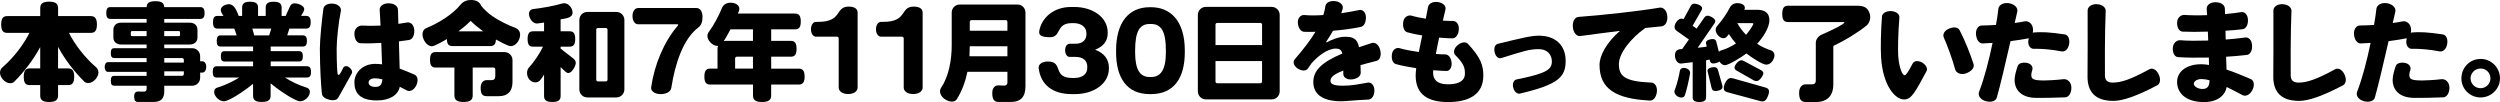
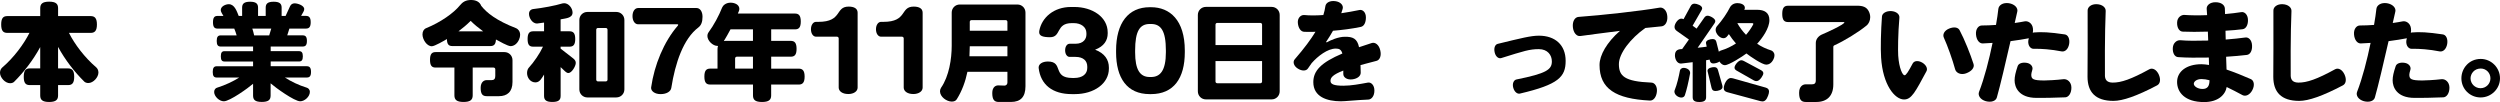
<svg xmlns="http://www.w3.org/2000/svg" id="_レイヤー_2" viewBox="0 0 1092.35 44.6">
  <g id="_レイヤー_7">
    <path d="M38.58,36.28c-.75,0-1.41-.28-1.74-.61-4.28-4.23-8.32-9.4-11.47-15.18v9.4h4.37c1.79,0,2.68.94,2.68,3.67s-.89,3.62-2.68,3.62h-4.37v4.56c0,1.88-.99,2.82-3.9,2.82s-3.9-.94-3.9-2.82v-4.56h-4.56c-1.79,0-2.63-.89-2.63-3.62s.85-3.67,2.63-3.67h4.56v-9.31c-3.15,5.78-7.24,11.04-11.42,15.18-.33.33-.94.61-1.74.61-2.16,0-4.42-2.49-4.42-4.61,0-1.03.52-1.83.94-2.21,5.08-4.32,9.49-10.29,11.94-15.18H3.2c-1.79,0-2.68-.89-2.68-3.67s.89-3.67,2.68-3.67h14.38v-3.43c0-1.88.94-2.87,3.9-2.87s3.9.99,3.9,2.87v3.43h14.24c1.79,0,2.73.94,2.73,3.67s-.94,3.67-2.73,3.67h-9.49c2.44,4.89,6.86,10.76,11.94,15.09.42.38.94,1.13.94,2.21,0,2.12-2.26,4.61-4.42,4.61Z" />
-     <path d="M88.49,31.72h-1.03v2.21c0,1.97-1.55,3.53-3.52,3.53h-12.17v2.44c0,3.24-1.55,4.65-4.75,4.65h-6.67c-1.17,0-1.74-.56-1.74-2.4,0-1.69.89-2.16,1.55-2.16l2.82.05c.56,0,1.08-.47,1.08-1.08v-1.5h-14.1c-1.03,0-1.55-.52-1.55-2.16s.52-2.16,1.55-2.16h14.1v-1.74h-16.92c-.8,0-1.41-.85-1.41-2.12s.61-2.12,1.41-2.12h16.92v-1.79h-14.1c-1.03,0-1.55-.52-1.55-2.16s.52-2.16,1.55-2.16h14.1v-1.6h-11.14c-1.97,0-3.38-1.13-3.38-3.1v-3.34c0-1.97,1.41-3.1,3.38-3.1h11.14v-1.64h-15.74c-1.27,0-1.88-.61-1.88-2.58s.61-2.58,1.88-2.58h15.74c.09-1.74,1.03-2.58,3.85-2.58s3.76.85,3.85,2.58h15.7c1.27,0,1.93.66,1.93,2.58s-.66,2.58-1.93,2.58h-15.7v1.64h11.14c1.97,0,3.38,1.13,3.38,3.1v3.34c0,1.97-1.41,3.1-3.38,3.1h-11.14v1.6h12.17c1.97,0,3.52,1.55,3.52,3.52v2.21h1.03c.89,0,1.64.99,1.64,2.44s-.75,2.49-1.64,2.49ZM64.06,13.58h-6.3c-.42,0-.61.19-.61.61v.99c0,.42.19.61.61.61h6.3v-2.21ZM78.67,14.19c0-.42-.19-.61-.61-.61h-6.3v2.21h6.3c.42,0,.61-.19.61-.61v-.99ZM80.32,26.13c0-.42-.33-.75-.75-.75h-7.8v1.97h8.55v-1.22ZM80.32,31.16h-8.55v1.97h7.8c.42,0,.75-.33.75-.75v-1.22Z" />
    <path d="M134.03,33.88h-9.54c2.63,1.69,5.97,3.34,9.63,4.46.56.19,1.27.75,1.27,1.83,0,2.02-2.26,4.09-4.23,4.09-2.54,0-10.86-6.02-12.92-7.85v5.36c0,1.88-.99,2.77-3.85,2.77s-3.81-.89-3.81-2.77v-5.17c-2.07,1.83-10.2,7.66-12.78,7.66-1.97,0-4.23-2.12-4.23-4.09,0-1.08.71-1.69,1.22-1.83,3.71-1.17,7.05-2.77,9.73-4.46h-9.78c-1.22,0-1.79-.61-1.79-2.44s.56-2.49,1.79-2.49h15.84v-2.07h-12.45c-1.13,0-1.64-.56-1.64-2.26s.52-2.26,1.64-2.26h12.45v-2.02h-14.1c-1.22,0-1.79-.61-1.79-2.44s.56-2.44,1.79-2.44h6.91c-.28-.99-.61-1.97-1.03-2.96h-7.28c-1.36,0-2.02-.66-2.02-2.77s.66-2.77,2.02-2.77h2.54c-.38-.66-1.17-1.79-1.17-2.54,0-1.65,2.11-2.58,3.52-2.58,2.54,0,3.52,3.15,4.32,5.12h1.5v-3.62c0-1.69.85-2.58,3.48-2.58s3.48.89,3.48,2.58v3.62h3.34v-3.62c0-1.69.85-2.58,3.48-2.58s3.48.89,3.48,2.58v3.62h1.74l1.88-4.09c.42-.94,1.08-1.41,2.07-1.41,1.32,0,4.18.94,4.18,2.49,0,.38-.09.75-.33,1.17l-1.03,1.83h2.12c1.36,0,2.07.7,2.07,2.77s-.7,2.77-2.07,2.77h-7.24l-.94,2.96h6.77c1.22,0,1.83.61,1.83,2.44s-.61,2.44-1.83,2.44h-14v2.02h12.36c1.13,0,1.69.56,1.69,2.26s-.56,2.26-1.69,2.26h-12.36v2.07h15.79c1.22,0,1.83.66,1.83,2.49s-.61,2.44-1.83,2.44ZM110.25,12.5c.33.94.56,1.93.8,2.96h6.58l.89-2.96h-8.27Z" />
-     <path d="M147.75,42.72c-.61,1.03-2.11,1.36-3.95.85s-3.01-1.36-3.15-2.63c-.38-3.48-.85-10.81-.89-19.69,0-4.04.89-12.69,1.55-17.44.24-1.55,1.93-2.4,4.28-2.21,2.4.24,3.62,1.83,3.34,3.24-1.03,4.93-1.83,12.64-1.83,16.31,0,6.77.23,9.87.42,11.19.05.38.56.52.85.19.47-.61,1.08-1.79,1.6-2.91.38-.8,1.55-1.03,2.63-.19,1.13.85,1.5,1.93,1.08,2.73-2.26,3.95-4.61,8.37-5.92,10.57ZM177.78,39.52c-1.08-.56-2.11-1.13-3.1-1.6-.66,3.38-4.09,5.97-10.01,5.97-7.66,0-9.82-3.53-9.82-7.94,0-3.95,3.38-8.04,9.12-8.04.99,0,1.97.09,2.96.19-.09-2.68-.23-5.97-.33-9.35-3.24.19-6.44.28-9.07.14-1.55-.05-2.68-1.74-2.68-4.14-.05-2.44,1.88-3.67,3.38-3.57,2.16.14,4.98.14,8.04,0-.14-2.68-.23-5.08-.38-6.86-.09-1.5,1.41-2.87,3.85-2.87s4.04,1.17,4.14,2.68c.09,1.79.14,3.95.19,6.3,1.36-.19,2.68-.38,3.9-.61,1.46-.23,2.96,1.08,3.05,3.43.09,2.35-.85,4-2.3,4.23-1.27.19-2.77.42-4.42.61.14,4.28.23,8.55.33,11.89,1.97.71,4.09,1.6,6.49,2.63,1.36.61,1.79,2.54.8,4.65-1.03,2.12-2.82,2.96-4.14,2.26ZM163.73,34.21c-1.83,0-2.68,1.03-2.68,1.74,0,1.32,1.08,2.02,2.96,2.02s2.87-.75,3.06-3.29c-1.18-.33-2.26-.47-3.34-.47Z" />
    <path d="M226.8,17.29c-.99,2.21-2.58,2.87-3.71,2.87-1.22,0-5.22-2.26-6.39-2.91-.09,2.16-.89,2.87-2.4,2.87h-16.68c-1.55,0-2.3-.75-2.35-3.06-1.18.71-5.36,3.15-6.58,3.15-2.26,0-4.09-3.05-4.09-5.17,0-1.32.61-2.35,1.6-2.73,6.44-2.63,12.03-6.63,14.71-9.92,1.22-1.5,2.58-2.4,4.93-2.4s3.85.99,4.42,2.54c2.35,3.01,6.58,6.44,15.32,9.82.66.28,1.69,1.22,1.69,2.87,0,.61-.14,1.32-.47,2.07ZM218.01,42.02h-5.36c-1.79,0-2.63-.89-2.63-3.62s1.65-3.38,2.54-3.38h2.16c1.17,0,1.69-.56,1.69-1.79v-2.96c0-.42-.33-.75-.75-.75h-9.12v12.12c0,1.97-1.03,2.91-4,2.91s-3.99-.94-3.99-2.91v-12.12h-8.22c-1.65,0-2.44-.85-2.44-3.38s.8-3.38,2.44-3.38h30.08c1.97,0,3.52,1.55,3.52,3.52v9.54c0,4.28-2.3,6.2-5.92,6.2ZM205.65,9.12c-1.6,1.6-3.38,3.1-5.31,4.56h10.76c-2.07-1.5-3.9-3.01-5.45-4.56Z" />
    <path d="M248.34,31.91c-.47,0-.94-.28-1.41-.71l-1.97-1.88v12.6c0,1.79-.94,2.63-3.62,2.63s-3.62-.85-3.62-2.63v-9.35c-.94,1.41-1.79,3.43-3.76,3.43-2.21,0-3.67-2.02-3.67-4.09,0-.89.28-1.79.71-2.26,2.35-2.58,4.84-6.25,6.25-9.26h-4.28c-1.65,0-2.44-.8-2.44-3.34s.8-3.38,2.44-3.38h4.75v-3.81l-3.1.42c-1.97,0-3.48-2.35-3.48-4.23,0-1.41.99-1.97,1.64-2.07,4.51-.52,9.73-1.5,12.97-2.49.23-.05.47-.09.75-.09,2.02,0,3.67,2.21,3.67,4.09,0,2.54-3.38,2.54-5.22,2.96v5.22h3.9c1.65,0,2.49.85,2.49,3.38s-.85,3.34-2.49,3.34h-3.9v.85l5.5,4.28c.71.56,1.13,1.17,1.13,1.97,0,1.36-1.74,4.42-3.24,4.42ZM269.3,42.58h-12.64c-1.97,0-3.52-1.55-3.52-3.52V8.74c0-1.97,1.55-3.52,3.52-3.52h12.64c1.97,0,3.52,1.55,3.52,3.52v30.31c0,1.97-1.55,3.52-3.52,3.52ZM265.45,12.97c0-.42-.33-.75-.75-.75h-3.43c-.42,0-.75.33-.75.75v21.85c0,.42.33.75.75.75h3.43c.42,0,.75-.33.75-.75V12.97Z" />
    <path d="M305.17,11.98c-6.63,4.98-10.15,15.65-11.84,26.37-.23,1.64-2.07,2.77-4.7,2.77-2.49,0-4.14-1.27-4.14-2.73,0-.14.05-.23.05-.38,1.36-9.49,5.5-19.79,11.66-26.83.09-.14.14-.24.14-.33,0-.14-.09-.24-.38-.24h-17.15c-1.36,0-2.44-1.41-2.44-3.57s1.08-3.53,2.44-3.53h25.57c1.46,0,2.58,1.5,2.58,3.81s-.61,3.76-1.79,4.65Z" />
    <path d="M348.98,36.94h-12.03v4.75c0,1.93-1.03,2.87-3.99,2.87s-3.95-.94-3.95-2.87v-4.75h-18.7c-1.69,0-2.54-.85-2.54-3.48s.85-3.48,2.54-3.48h3.2v-8.6c0-.47.09-.89.23-1.32h-.28c-2.02,0-4.37-2.3-4.37-4.32,0-.71.24-1.27.52-1.64,2.26-3.06,4.51-7.24,5.92-10.81.33-.8,1.5-2.12,3.71-2.12,1.6,0,3.81.75,3.81,2.73,0,.71-.42,1.41-.66,2.02h24.96c1.69,0,2.54.89,2.54,3.48s-.85,3.43-2.54,3.43h-10.39v5.03h8.55c1.69,0,2.54.89,2.54,3.48s-.85,3.43-2.54,3.43h-8.55v5.22h12.03c1.69,0,2.58.89,2.58,3.48s-.89,3.48-2.58,3.48ZM329,12.83h-9.82c-.99,1.88-1.97,3.57-2.91,5.12.23-.05.52-.09.75-.09h11.98v-5.03ZM329,24.77h-7.05c-.42,0-.75.33-.75.75v4.46h7.8v-5.22Z" />
    <path d="M370.6,41.08c-2.49,0-4.14-1.22-4.14-2.82v-21.48c0-.42-.33-.75-.75-.75h-9.16c-1.22,0-2.21-1.32-2.21-3.24s.99-3.24,2.21-3.24h1.03c10.62,0,7.19-6.67,13.25-6.67,2.44,0,3.9.89,3.9,2.68v32.71c0,1.6-1.64,2.82-4.14,2.82Z" />
    <path d="M399.01,41.08c-2.49,0-4.14-1.22-4.14-2.82v-21.48c0-.42-.33-.75-.75-.75h-9.16c-1.22,0-2.21-1.32-2.21-3.24s.99-3.24,2.21-3.24h1.03c10.62,0,7.19-6.67,13.25-6.67,2.44,0,3.9.89,3.9,2.68v32.71c0,1.6-1.64,2.82-4.14,2.82Z" />
    <path d="M441.74,44.55h-5.36c-1.88,0-2.82-.94-2.82-3.9,0-2.73,1.6-3.34,2.58-3.34.89,0,1.83.09,2.77.09.71,0,1.27-.56,1.27-1.32v-4.7h-17.48c-.89,4.32-2.4,8.41-4.65,11.98-.42.71-1.22,1.03-2.16,1.03-2.26,0-5.17-2.07-5.17-4.51,0-.56.19-1.13.47-1.55,3.52-5.08,4.65-12.69,4.65-18.33V5.5c0-1.97,1.55-3.53,3.52-3.53h25.19c1.97,0,3.52,1.55,3.52,3.53v32.19c0,4.65-2.11,6.86-6.34,6.86ZM440.18,20.21h-16.45l-.14,4.37h16.59v-4.37ZM440.18,9.54c0-.42-.33-.75-.75-.75h-14.95c-.42,0-.75.33-.75.75v3.9h16.45v-3.9Z" />
    <path d="M469.63,41.12h-1.32c-8.41,0-13.63-4.09-14.48-11.42v-.24c0-1.5,1.65-2.58,4.04-2.58,7,0,1.74,7.19,10.72,7.19h.75c3.76,0,5.73-1.83,5.73-4.37v-.61c0-2.44-1.65-4.23-5.12-4.23h-2.58c-1.08,0-1.97-1.13-1.97-2.87s.89-2.87,1.97-2.87h2.54c3.67,0,4.79-2.3,4.79-4.04v-.61c0-2.68-2.35-4.37-5.55-4.37h-.8c-7.14,0-4.51,6.16-9.54,6.16-3.24,0-4.75-.61-4.75-2.21,0-.19,0-.42.05-.61,1.08-5.78,6.34-10.39,13.82-10.39h1.5c7.75,0,14.57,4.28,14.57,11.14v.42c0,3.01-1.6,5.64-5.5,7.1,4.14,1.55,6.02,4.37,6.02,7.8v.47c0,6.53-6.49,11.14-14.9,11.14Z" />
    <path d="M502.93,41.12h-.56c-9.92,0-14.71-7-14.71-18.28v-.75c0-12.03,5.31-18.94,14.71-18.94h.56c8.22,0,14.76,5.64,14.76,18.94v.75c0,11.33-4.84,18.28-14.76,18.28ZM509.42,22.09c0-8.74-2.21-11.61-6.49-11.61h-.56c-4.37,0-6.39,3.1-6.39,11.61v.75c0,7.71,2.16,10.81,6.39,10.81h.56c4,0,6.49-2.77,6.49-10.81v-.75Z" />
    <path d="M555.63,43.43h-28.72c-1.97,0-3.52-1.55-3.52-3.53V6.53c0-1.97,1.55-3.52,3.52-3.52h28.72c1.97,0,3.52,1.55,3.52,3.52v33.37c0,1.97-1.55,3.53-3.52,3.53ZM551.45,10.76c0-.42-.33-.75-.75-.75h-18.85c-.42,0-.75.33-.75.75v8.93h20.35v-8.93ZM551.45,26.69h-20.35v8.93c0,.42.33.75.75.75h18.85c.42,0,.75-.33.75-.75v-8.93Z" />
    <path d="M601.42,26.6c-2.68.66-4.94,1.27-6.96,1.83.05,1.08.05,2.21.09,3.29.05,1.46-1.41,2.68-3.71,2.96-2.3.28-3.9-.89-3.9-2.35v-1.5c-4.61,1.79-5.59,3.1-5.59,4.46-.05,1.46,1.36,2.16,5.64,2.16,3.43,0,7.14-.71,10.67-1.36,1.46-.28,2.91,1.17,2.87,3.52,0,2.3-1.22,3.85-2.68,3.9-5.5.23-10.1.75-11.98.75-6.02,0-12.03-1.93-12.03-8.37,0-4.94,3.34-8.55,12.69-12.5-.47-1.74-1.41-2.16-2.87-2.16-3.57,0-7.85,3.29-10.53,6.34-.52.75-1.08,1.55-1.64,2.35-.75,1.13-2.58,1.22-4.42.05-1.88-1.17-2.26-3.01-1.36-4.04,4.28-4.93,7.1-8.79,9.07-12.03-1.88.05-3.57.05-4.93,0-1.46-.05-2.58-1.6-2.77-3.9-.19-2.26,1.41-3.57,2.82-3.43,2.26.23,5.12.23,8.32,0,.42-1.32.71-2.58.89-3.85.19-1.5,1.93-2.54,4.32-2.21,2.35.28,3.67,1.88,3.24,3.34-.19.66-.42,1.32-.61,1.93,2.58-.38,5.26-.85,7.94-1.41,1.41-.28,2.82.99,2.82,3.24s-.8,3.85-2.21,4.14c-4.04.85-8.22,1.36-12.17,1.69-.8,1.46-1.83,3.1-3.05,4.93l.33.14c1.64-.94,5.08-2.44,7.85-2.44,3.52-.05,5.45.75,6.25,4.56,1.69-.56,3.53-1.17,5.55-1.83,1.5-.47,3.15.75,3.71,3.15.61,2.4-.19,4.28-1.64,4.65Z" />
-     <path d="M632.85,44.6c-8.51,0-14.29-2.96-14.29-11.61,0-.85.09-1.97.24-3.2-3.29-.52-6.39-1.08-8.88-1.79-1.32-.38-2.02-2.02-1.74-4.23.24-2.16,1.97-3.1,3.29-2.73,2.21.66,5.26,1.22,8.46,1.69.47-2.3.99-4.75,1.5-7.24-2.26-.38-4.46-.8-6.44-1.36-1.46-.38-2.16-2.16-1.88-4.46.28-2.35,2.26-3.24,3.71-2.82,1.64.52,3.81.94,6.16,1.32.33-1.79.71-3.53.99-5.12.24-1.46,1.97-2.44,4.23-2.16,2.4.28,3.71,1.83,3.38,3.24-.38,1.6-.75,3.24-1.13,4.89,1.6.09,3.1.14,4.51.14,1.5.05,2.68,1.6,2.44,3.9-.19,2.3-1.41,3.71-2.87,3.71-1.74-.05-3.67-.14-5.73-.33-.52,2.54-1.03,4.98-1.41,7.14,1.46.14,2.87.19,4.14.19,1.41.05,2.49,1.41,2.73,3.62.19,2.16-.89,3.67-2.26,3.62-1.74-.05-3.71-.14-5.78-.33-.05.38-.05.75-.05.99,0,3.01,1.6,5.17,6.53,5.17,5.5,0,7.38-2.12,7.38-4.56,0-2.77-.42-4.37-4.18-8.18-.99-1.03-.75-2.87.94-4.32,1.74-1.46,3.62-1.65,4.56-.61,5.64,6.02,6.72,9.49,6.72,13.86,0,8.69-7,11.56-15.27,11.56Z" />
+     <path d="M632.85,44.6Z" />
    <path d="M664.16,40.89c-1.17.28-2.44-.71-2.96-2.54-.52-1.88.24-3.38,1.36-3.62,13.07-2.63,15.51-4.28,15.51-7.9,0-2.73-1.83-5.36-5.69-5.36-4.04,0-6.49.8-16.4,3.9-1.13.38-2.49-.56-2.91-2.54-.42-1.93.19-3.38,1.36-3.67,10.25-2.49,14.43-3.57,18-3.57,7,0,11.66,3.99,11.66,11s-3.1,10.34-19.93,14.29Z" />
    <path d="M725.97,11.51c-2.12.23-4.56.42-7.05.71-6.49,4.56-11.56,11.14-11.56,15.79,0,5.17,2.35,7.61,14.19,8.08,1.5.05,2.68,1.69,2.4,4.09-.28,2.35-1.55,3.85-3.05,3.76-14.99-.75-22-5.17-22-15.56,0-4.32,3.24-9.92,8.93-14.9-7.05.85-13.63,1.79-17.29,2.26-1.6.24-3.05-1.36-3.29-3.9-.24-2.58.89-4.37,2.54-4.46,9.92-.71,26.98-2.58,35.34-4.04,1.55-.28,3.2,1.17,3.38,3.71.24,2.54-.94,4.32-2.54,4.46Z" />
    <path d="M736.17,41.64c-.14.47-.66.99-1.5.99-1.36,0-3.05-1.17-3.05-2.63,0-.23.05-.47.14-.66.99-2.44,1.79-5.92,2.26-8.46.09-.52.56-1.22,1.69-1.22,1.22,0,2.77.8,2.77,2.16v.19c-.75,4.09-1.55,7.43-2.3,9.63ZM774.89,25.9c-.85,1.83-2.21,2.35-3.15,2.35-1.79,0-7.19-3.71-8.65-4.89-1.6,1.22-7.61,5.12-9.45,5.12-.8,0-1.69-.56-2.35-1.6-.61.52-1.88.85-2.68.85-.85,0-1.32-.42-1.5-1.27l-.09-.42-1.55.28v16.12c0,1.41-.75,2.12-2.96,2.12s-2.91-.71-2.91-2.12v-15.27l-5.12.61c-1.79,0-2.63-2.07-2.63-3.57,0-2.21,1.32-2.77,3.15-2.77l2.96-4.18-5.26-3.71c-.66-.47-1.03-1.03-1.03-1.79,0-1.36,1.5-3.62,2.96-3.62.33,0,.66.09.99.23l3.1-5.69c.38-.71.89-1.08,1.69-1.08,1.03,0,3.34.8,3.34,2.02,0,.28-.14.61-.33.94l-3.85,6.67,1.74,1.27,3.34-4.75c.38-.56.85-.89,1.46-.89,1.03,0,3.38,1.22,3.38,2.35,0,.33-.14.66-.38,1.03l-7.33,10.62c1.41-.14,2.73-.28,3.95-.47l-.33-1.64c0-1.27,1.93-1.69,2.96-1.69.94,0,1.41.47,1.6,1.27l1.08,4.28c.23-.23.52-.42.85-.52,2.49-.75,4.7-1.83,6.63-3.1-1.13-1.27-2.16-2.63-3.1-4.09-.66.85-1.17,1.79-2.4,1.79-1.64,0-3.38-2.02-3.38-3.62,0-.71.28-1.27.56-1.6,2.3-2.58,4.46-5.78,5.73-8.32.33-.7,1.41-1.79,3.24-1.79,1.27,0,3.24.52,3.24,2.07,0,.24-.09.66-.28.85h5.69c3.1,0,5.31,1.22,5.31,4.51,0,3.53-3.1,7.9-5.36,10.34,1.83,1.22,3.9,2.21,6.16,2.91.56.19,1.41.89,1.41,2.11,0,.52-.09,1.08-.42,1.74ZM749.51,39.76c-.94,0-1.41-.42-1.65-1.32l-1.79-7.47c0-1.27,1.88-1.64,2.91-1.64.94,0,1.41.42,1.65,1.22l1.93,6.77c.05.24.09.42.09.66,0,1.32-2.02,1.79-3.15,1.79ZM772.54,41.83c-.66,1.79-1.46,2.49-2.49,2.49-.28,0-.56-.05-.89-.14l-14.43-3.9c-1.03-.28-1.55-.8-1.55-1.74,0-1.6,1.32-4.46,3.1-4.46.28,0,.56.05.89.14l14.29,4.04c.99.28,1.5.8,1.5,1.74,0,.47-.14,1.08-.42,1.83ZM769.68,33.84c-.8,1.13-1.5,1.6-2.26,1.6-.38,0-.75-.09-1.13-.33l-7.52-4.28c-.56-.33-.89-.75-.89-1.27,0-1.17,1.79-3.24,2.96-3.24.38,0,.75.14,1.13.33l7.47,4c.66.38,1.03.75,1.03,1.36,0,.47-.28,1.08-.8,1.83ZM765.63,10.1h-6.53c.99,1.79,2.26,3.52,3.81,5.12,1.22-1.41,2.26-2.91,3.1-4.46.05-.09.09-.24.09-.33,0-.19-.19-.33-.47-.33Z" />
    <path d="M815.53,11.19c-3.71,3.01-9.78,6.72-14.1,8.65-.19.09-.38.33-.38.56v16.5c0,4.93-2.68,7.66-7.47,7.66h-4.56c-1.97,0-2.91-.99-2.91-4s1.83-3.71,2.82-3.71h2.73c1.13,0,1.74-.38,1.74-1.74v-16.35c0-1.6,1.13-3.1,2.96-3.81,1.17-.47,9.54-4.23,9.54-5.17,0-.09-.14-.14-.38-.14h-24.2c-1.74,0-2.58-.89-2.58-3.57s.85-3.57,2.58-3.57h30.17c2.44,0,4.14.56,5.08,2.49.42.85.61,1.69.61,2.54,0,1.5-.66,2.87-1.64,3.67Z" />
    <path d="M831.99,43.47c-4.14,0-9.31-6.44-10.06-18.28-.28-4-.09-11.98.38-18,.09-1.36,1.79-2.44,4.04-2.35,2.26.14,3.71,1.41,3.57,2.91-.61,6.81-.66,14.52-.52,16.54.38,5.64,1.93,8.6,2.77,8.6.66,0,1.65-1.55,3.57-5.17.66-1.17,2.3-1.41,4.14-.38,1.74,1.03,2.49,2.63,1.88,3.76-4.89,9.07-6.53,12.36-9.78,12.36ZM859.06,32.05c-2.4.85-4.37-.23-4.79-1.79-1.08-4.04-3.34-10.34-4.93-13.82-.61-1.36.14-3.05,2.3-3.95,2.07-.85,3.85-.61,4.56.66,2.16,4.04,4.75,10.53,6.11,14.8.52,1.55-.8,3.2-3.24,4.09Z" />
    <path d="M900.8,22.46c-4.56-.89-8.93-1.22-12.17-1.13-1.36.05-2.58-1.32-2.4-3.48.05-.42.14-.8.23-1.18-.09.05-.14.05-.23.09-1.93.38-4.56.8-7.75,1.22-2.07,9.02-4.46,19.32-5.97,24.58-.42,1.55-2.4,2.3-4.84,1.65-2.44-.71-3.52-2.54-2.96-4.04,2.35-6.02,4.42-14.1,5.92-21.43-1.36.09-2.77.19-4.28.24-1.5.05-2.77-1.5-2.96-3.95-.19-2.35,1.08-3.9,2.58-3.9,1.97,0,4.09-.09,6.16-.24.47-2.73.85-5.12,1.03-7,.19-1.64,2.02-2.87,4.61-2.49,2.58.42,4.04,2.11,3.67,3.67-.33,1.41-.71,3.1-1.13,4.98,1.64-.24,3.15-.47,4.28-.71,1.46-.33,3.38.75,3.67,3.01.09.75.09,1.36-.05,1.97.19-.05.33-.09.47-.14,3.34-.28,6.86-.14,13.49.85,1.41.19,2.3,1.88,1.93,4.18-.42,2.35-1.88,3.53-3.29,3.24ZM902.35,42.53c-5.36.24-9.35.24-12.5.24-7.85,0-9.59-4.75-9.59-7.66,0-1.69.42-3.48,1.32-6.16.38-1.22,1.93-1.79,3.9-1.5s2.91,1.79,2.54,3.01c-.33,1.08-.47,1.79-.47,2.16,0,1.93.75,2.54,5.73,2.54,1.17,0,5.31-.19,8.32-.56,1.6-.19,3.48,1.17,3.48,3.71,0,2.4-1.17,4.14-2.73,4.23Z" />
    <path d="M942.58,37.27c-8.93,4.7-15.09,6.81-19.13,6.81-7.94,0-11.33-3.9-11.33-10.57,0-2.02.14-21.52.05-28.86-.05-1.55,1.55-2.91,3.99-2.82,2.44.09,4,1.46,3.9,3.01-.42,8.79-.38,27.54-.33,28.34.09,1.74.94,2.87,3.34,2.91,3.71.05,8.18-1.5,16.07-5.83,1.32-.71,3.05.05,4.09,2.26.99,2.16.66,4.04-.66,4.75Z" />
    <path d="M979.89,41.59c-2.4-1.32-4.75-2.49-6.96-3.57-.61,3.53-3.9,6.58-9.87,6.58-8.46,0-11.8-4.32-11.8-8.79s4-7.75,10.62-7.75c1.03,0,2.12.14,3.34.33,0-.99-.05-2.12-.09-3.24-4.98.09-9.78.09-13.44-.19-1.46-.09-2.44-1.74-2.3-4.04.14-2.3,1.88-3.48,3.34-3.34,2.87.28,7.33.28,12.12.14-.05-1.32-.09-2.63-.14-3.9-4.14.14-8.13.14-11.04,0-1.46-.09-2.49-1.69-2.4-4,.05-2.26,1.88-3.43,3.29-3.29,2.44.19,5.97.24,9.82.09-.05-1.03-.14-1.97-.19-2.77-.09-1.5,1.41-2.87,3.85-2.87s3.99,1.17,4.09,2.68c.05.75.05,1.6.09,2.49,2.58-.23,5.08-.52,7.1-.85,1.41-.23,2.87,1.08,2.91,3.43.05,2.21-.89,3.85-2.35,4.04-1.93.28-4.56.47-7.47.66.05,1.27.09,2.54.09,3.85,3.15-.24,6.16-.56,8.55-.89,1.46-.24,2.87,1.13,2.96,3.43.14,2.35-.8,3.99-2.26,4.18-2.54.33-5.69.56-9.07.8.09,2.02.14,3.9.19,5.59,3.43,1.17,7.1,2.63,10.62,4.18,1.36.61,1.79,2.63.66,4.79-1.08,2.11-2.96,2.91-4.28,2.21ZM961.94,34.54c-2.21,0-3.38,1.13-3.38,2.07,0,1.08,1.69,2.26,3.81,2.26,2.26,0,3.05-1.36,3.05-3.81-1.22-.33-2.4-.52-3.48-.52Z" />
    <path d="M1023.75,37.27c-8.93,4.7-15.09,6.81-19.13,6.81-7.94,0-11.33-3.9-11.33-10.57,0-2.02.14-21.52.05-28.86-.05-1.55,1.55-2.91,3.99-2.82,2.44.09,4,1.46,3.9,3.01-.42,8.79-.38,27.54-.33,28.34.09,1.74.94,2.87,3.34,2.91,3.71.05,8.18-1.5,16.07-5.83,1.32-.71,3.05.05,4.09,2.26.99,2.16.66,4.04-.66,4.75Z" />
    <path d="M1065.98,22.46c-4.56-.89-8.93-1.22-12.17-1.13-1.36.05-2.58-1.32-2.4-3.48.05-.42.14-.8.23-1.18-.09.05-.14.05-.23.09-1.93.38-4.56.8-7.75,1.22-2.07,9.02-4.46,19.32-5.97,24.58-.42,1.55-2.4,2.3-4.84,1.65-2.44-.71-3.52-2.54-2.96-4.04,2.35-6.02,4.42-14.1,5.92-21.43-1.36.09-2.77.19-4.28.24-1.5.05-2.77-1.5-2.96-3.95-.19-2.35,1.08-3.9,2.58-3.9,1.97,0,4.09-.09,6.16-.24.47-2.73.85-5.12,1.03-7,.19-1.64,2.02-2.87,4.61-2.49,2.58.42,4.04,2.11,3.67,3.67-.33,1.41-.71,3.1-1.13,4.98,1.64-.24,3.15-.47,4.28-.71,1.46-.33,3.38.75,3.67,3.01.09.75.09,1.36-.05,1.97.19-.05.33-.09.47-.14,3.34-.28,6.86-.14,13.49.85,1.41.19,2.3,1.88,1.93,4.18-.42,2.35-1.88,3.53-3.29,3.24ZM1067.53,42.53c-5.36.24-9.35.24-12.5.24-7.85,0-9.59-4.75-9.59-7.66,0-1.69.42-3.48,1.32-6.16.38-1.22,1.93-1.79,3.9-1.5s2.91,1.79,2.54,3.01c-.33,1.08-.47,1.79-.47,2.16,0,1.93.75,2.54,5.73,2.54,1.17,0,5.31-.19,8.32-.56,1.6-.19,3.48,1.17,3.48,3.71,0,2.4-1.17,4.14-2.73,4.23Z" />
    <path d="M1083.89,42.58c-4.7,0-8.41-3.71-8.41-8.37,0-4.28,3.29-8.46,8.46-8.46,4.61,0,8.41,3.85,8.41,8.46s-3.85,8.37-8.46,8.37ZM1083.94,29.94c-2.87,0-4.46,2.3-4.46,4.28,0,2.4,1.97,4.32,4.37,4.32s4.32-1.93,4.32-4.32-1.88-4.28-4.23-4.28Z" />
  </g>
</svg>